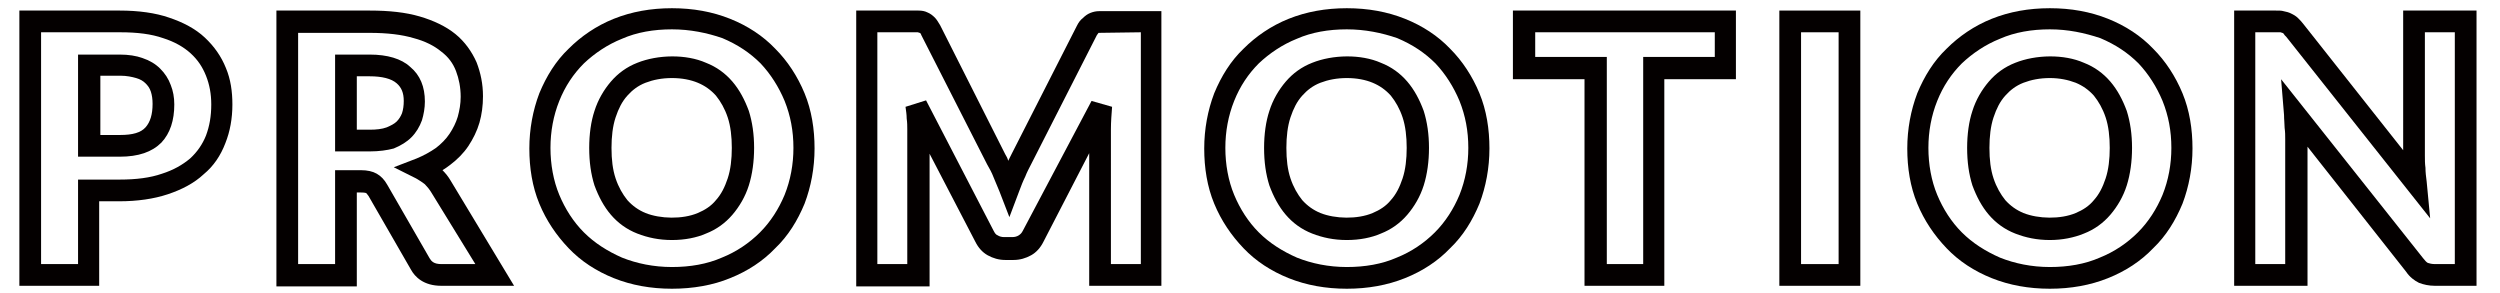
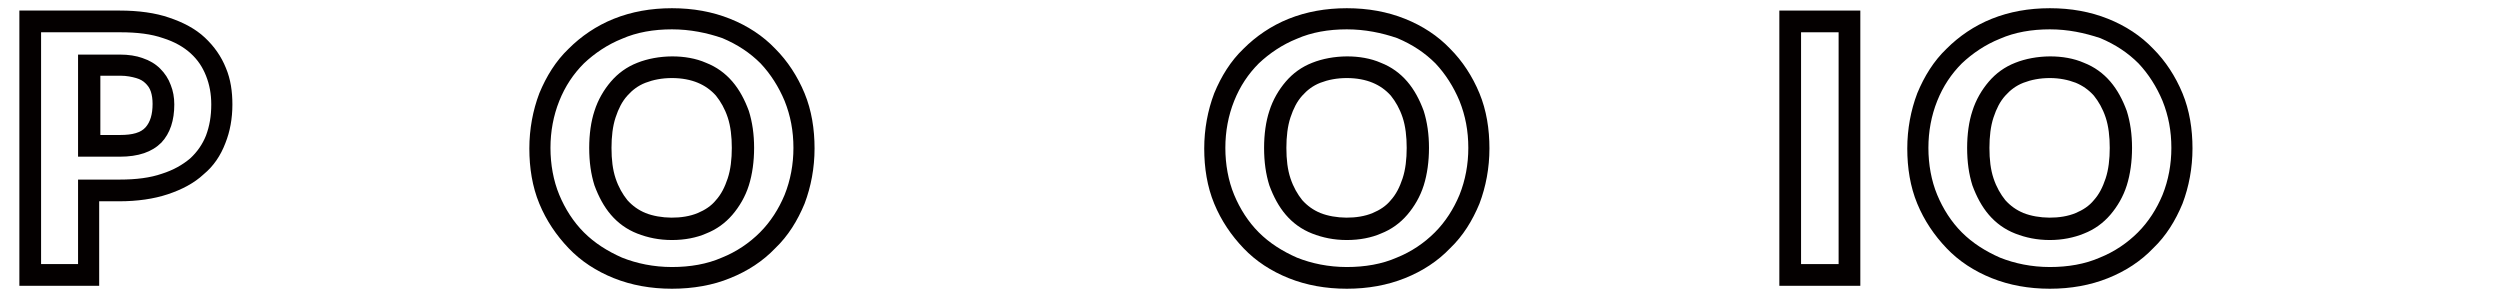
<svg xmlns="http://www.w3.org/2000/svg" version="1.1" id="text-promotion" x="0px" y="0px" viewBox="0 0 426 50" style="enable-background:new 0 0 426 50;" xml:space="preserve" preserveAspectRatio="none">
  <style type="text/css">
	.text-promotion-st0{fill:#040000;}
</style>
  <g>
    <path class="text-promotion-st0" d="M17.1,48.7H3.3V1.8h17.1c3.2,0,6.1,0.4,8.4,1.2c2.4,0.8,4.5,1.9,6.1,3.4c1.6,1.5,2.8,3.2,3.6,5.2   c0.8,1.9,1.1,4,1.1,6.2c0,2.4-0.4,4.6-1.2,6.6c-0.8,2.1-2,3.9-3.7,5.3c-1.6,1.5-3.7,2.6-6.1,3.4c-2.4,0.8-5.2,1.2-8.3,1.2h-3.4   V48.7z M7,45h6.3V30.6h7.1c2.8,0,5.2-0.3,7.2-1c1.9-0.6,3.5-1.5,4.8-2.6c1.2-1.1,2.1-2.4,2.7-3.9c0.6-1.6,0.9-3.3,0.9-5.3   c0-1.8-0.3-3.4-0.9-4.9c-0.6-1.5-1.4-2.7-2.6-3.8c-1.2-1.1-2.8-2-4.7-2.6c-2-0.7-4.4-1-7.3-1H7V45z M20.4,26.7h-7.1V9.3h7.1   c1.5,0,2.8,0.2,3.9,0.6c1.2,0.4,2.2,1,3,1.8c0.8,0.8,1.4,1.7,1.8,2.8c0.4,1,0.6,2.1,0.6,3.3c0,2.7-0.7,4.9-2.2,6.5   C25.9,25.9,23.6,26.7,20.4,26.7z M17.1,23h3.4c2.1,0,3.5-0.4,4.3-1.3c0.8-0.9,1.2-2.2,1.2-4c0-0.8-0.1-1.5-0.3-2.1   c-0.2-0.6-0.5-1-0.9-1.4c-0.4-0.4-0.9-0.7-1.6-0.9c-0.7-0.2-1.6-0.4-2.7-0.4h-3.4V23z" />
-     <path class="text-promotion-st0" d="M87.6,48.7H75.2c-3,0-4.5-1.5-5.2-2.8l-7.2-12.5c-0.2-0.3-0.4-0.5-0.4-0.5c0,0-0.2-0.1-0.9-0.1h-0.7v16H47.1   V1.8H63c3.3,0,6.1,0.3,8.5,1c2.4,0.7,4.5,1.7,6.1,3c1.6,1.3,2.8,3,3.6,4.8c0.7,1.8,1.1,3.7,1.1,5.8c0,1.6-0.2,3.1-0.6,4.5   c-0.4,1.4-1.1,2.8-1.9,4c-0.8,1.2-1.9,2.3-3.1,3.2c-0.4,0.3-0.8,0.6-1.3,0.9c0.5,0.5,1,1.1,1.4,1.8L87.6,48.7z M57.1,29h4.4   c1.1,0,2,0.2,2.7,0.6c0.7,0.4,1.3,1,1.8,1.9L73.2,44c0.3,0.5,0.7,1,2,1H81l-7.5-12.2c-0.3-0.5-0.7-1-1.1-1.4c-0.5-0.4-1-0.7-1.5-1   l-3.8-1.9L71,27c1.2-0.5,2.3-1.1,3.3-1.8c0.9-0.7,1.7-1.5,2.3-2.4c0.6-0.9,1.1-1.9,1.4-2.9c0.3-1.1,0.5-2.2,0.5-3.4   c0-1.6-0.3-3.1-0.8-4.4c-0.5-1.3-1.3-2.4-2.5-3.3c-1.2-1-2.8-1.8-4.7-2.3c-2-0.6-4.5-0.9-7.5-0.9H50.8V45h6.3V29z M63,25.8h-5.9   V9.3H63c3,0,5.4,0.7,6.9,2.1c1.7,1.4,2.5,3.4,2.5,5.9c0,1.1-0.2,2.2-0.5,3.2c-0.4,1.1-1,2.1-1.8,2.9c-0.8,0.8-1.8,1.4-3,1.9   C66,25.6,64.6,25.8,63,25.8z M60.8,22.1H63c1.1,0,2.1-0.1,2.9-0.4c0.7-0.3,1.3-0.6,1.7-1c0.4-0.4,0.7-0.9,0.9-1.4   c0.2-0.6,0.3-1.3,0.3-2.1c0-1.4-0.4-2.3-1.2-3C66.7,13.4,65.1,13,63,13h-2.2V22.1z" />
    <path class="text-promotion-st0" d="M114.5,49.2c-3.6,0-6.9-0.6-9.9-1.8c-3-1.2-5.6-2.9-7.7-5.1c-2.1-2.2-3.8-4.7-5-7.6c-1.2-2.9-1.7-6.1-1.7-9.4   s0.6-6.5,1.7-9.4c1.2-2.9,2.8-5.5,5-7.6c2.1-2.1,4.7-3.9,7.7-5.1c3-1.2,6.3-1.8,9.9-1.8c3.6,0,6.9,0.6,9.9,1.8   c3,1.2,5.6,2.9,7.7,5.1c2.1,2.1,3.8,4.7,5,7.6c1.2,2.9,1.7,6.1,1.7,9.4c0,3.3-0.6,6.5-1.7,9.4c-1.2,2.9-2.8,5.5-5,7.6   c-2.1,2.2-4.7,3.9-7.7,5.1C121.5,48.6,118.1,49.2,114.5,49.2z M114.5,5c-3.1,0-6,0.5-8.5,1.6c-2.5,1-4.7,2.5-6.5,4.2   c-1.8,1.8-3.2,3.9-4.2,6.4c-1,2.5-1.5,5.2-1.5,8s0.5,5.6,1.5,8c1,2.4,2.4,4.6,4.2,6.4c1.8,1.8,4,3.2,6.5,4.3c2.5,1,5.4,1.6,8.5,1.6   c3.1,0,6-0.5,8.5-1.6c2.5-1,4.7-2.5,6.5-4.3c1.8-1.8,3.2-4,4.2-6.4c1-2.5,1.5-5.2,1.5-8c0-2.9-0.5-5.5-1.5-8   c-1-2.4-2.4-4.6-4.1-6.4c-1.8-1.8-3.9-3.2-6.5-4.3C120.5,5.6,117.6,5,114.5,5z M114.5,40.9c-2.2,0-4.1-0.4-5.9-1.1   c-1.8-0.7-3.3-1.8-4.5-3.2c-1.2-1.4-2.1-3.1-2.8-5c-0.6-1.9-0.9-4-0.9-6.4c0-2.3,0.3-4.5,0.9-6.3c0.6-1.9,1.6-3.6,2.8-5   c1.2-1.4,2.7-2.5,4.5-3.2c3.5-1.4,8.3-1.5,11.7,0c1.8,0.7,3.3,1.8,4.5,3.2c1.2,1.4,2.1,3.1,2.8,5c0.6,1.9,0.9,4,0.9,6.3   c0,2.3-0.3,4.5-0.9,6.4c-0.6,1.9-1.6,3.6-2.8,5c-1.2,1.4-2.7,2.5-4.5,3.2C118.7,40.5,116.7,40.9,114.5,40.9z M114.5,13.3   c-1.7,0-3.2,0.3-4.5,0.8c-1.3,0.5-2.3,1.3-3.1,2.2c-0.9,1-1.5,2.2-2,3.7c-0.5,1.5-0.7,3.3-0.7,5.2c0,2,0.2,3.7,0.7,5.2   c0.5,1.5,1.2,2.7,2,3.7c0.9,1,1.9,1.7,3.1,2.2c2.5,1,6.3,1.1,8.9,0c1.2-0.5,2.3-1.2,3.1-2.2c0.9-1,1.5-2.2,2-3.7   c0.5-1.5,0.7-3.3,0.7-5.2c0-1.9-0.2-3.7-0.7-5.2c-0.5-1.5-1.2-2.7-2-3.7c-0.9-1-1.9-1.7-3.1-2.2C117.7,13.6,116.2,13.3,114.5,13.3z   " />
-     <path class="text-promotion-st0" d="M198.1,48.7h-12.5V26.1l-7.8,15.1c-0.5,1-1.2,1.8-2.1,2.3c-0.9,0.5-1.9,0.8-3,0.8h-1.4c-1.1,0-2.1-0.3-3-0.8   c-0.9-0.5-1.6-1.3-2.1-2.3l-7.8-15v22.6h-12.5V1.8h10.6c0.6,0,1.1,0.1,1.5,0.3c0.5,0.2,0.9,0.5,1.3,0.9c0.3,0.3,0.6,0.8,0.9,1.3   l11.1,22c0.2,0.3,0.4,0.7,0.5,1.1c0.2-0.4,0.4-0.8,0.6-1.2l11.1-21.8c0.3-0.6,0.6-1,1-1.3c0.4-0.4,0.8-0.7,1.3-0.9   c0.5-0.2,1-0.3,1.5-0.3h10.6V48.7z M189.3,45h5.1V5.5l-7.2,0.1c0,0-0.1,0.1-0.3,0.4l-11.1,21.8c-0.4,0.8-0.8,1.5-1.1,2.3   c-0.4,0.8-0.7,1.6-1,2.4L172,37l-1.7-4.4c-0.3-0.8-0.7-1.6-1-2.4c-0.3-0.8-0.7-1.5-1.1-2.2L157,6c-0.1-0.3-0.2-0.4-0.3-0.4   l-0.3-0.1h-6.9V45h5.1V22c0-0.5,0-1.1-0.1-1.8c0-0.6-0.1-1.3-0.2-2l3.5-1.1l11.5,22.2c0.2,0.4,0.4,0.7,0.7,0.8   c0.3,0.2,0.7,0.3,1.1,0.3h1.4c0.4,0,0.8-0.1,1.1-0.3c0.3-0.2,0.5-0.4,0.7-0.8L186,17.2l3.5,1c-0.1,1.3-0.2,2.6-0.2,3.8V45z" />
    <path class="text-promotion-st0" d="M229.5,49.2c-3.6,0-6.9-0.6-9.9-1.8c-3-1.2-5.6-2.9-7.7-5.1c-2.1-2.2-3.8-4.7-5-7.6c-1.2-2.9-1.7-6.1-1.7-9.4   s0.6-6.5,1.7-9.4c1.2-2.9,2.8-5.5,5-7.6c2.1-2.1,4.7-3.9,7.7-5.1c3-1.2,6.3-1.8,9.9-1.8c3.6,0,6.9,0.6,9.9,1.8   c3,1.2,5.6,2.9,7.7,5.1c2.1,2.1,3.8,4.7,5,7.6c1.2,2.9,1.7,6.1,1.7,9.4c0,3.3-0.6,6.5-1.7,9.4c-1.2,2.9-2.8,5.5-5,7.6   c-2.1,2.2-4.7,3.9-7.7,5.1C236.4,48.6,233.1,49.2,229.5,49.2z M229.5,5c-3.1,0-6,0.5-8.5,1.6c-2.5,1-4.7,2.5-6.5,4.2   c-1.8,1.8-3.2,3.9-4.2,6.4c-1,2.5-1.5,5.2-1.5,8s0.5,5.6,1.5,8c1,2.4,2.4,4.6,4.2,6.4c1.8,1.8,4,3.2,6.5,4.3c2.5,1,5.4,1.6,8.5,1.6   c3.1,0,6-0.5,8.5-1.6c2.5-1,4.7-2.5,6.5-4.3c1.8-1.8,3.2-4,4.2-6.4c1-2.5,1.5-5.2,1.5-8c0-2.9-0.5-5.5-1.5-8   c-1-2.4-2.4-4.6-4.1-6.4c-1.8-1.8-3.9-3.2-6.5-4.3C235.5,5.6,232.6,5,229.5,5z M229.5,40.9c-2.2,0-4.1-0.4-5.9-1.1   c-1.8-0.7-3.3-1.8-4.5-3.2c-1.2-1.4-2.1-3.1-2.8-5c-0.6-1.9-0.9-4-0.9-6.4c0-2.3,0.3-4.5,0.9-6.3c0.6-1.9,1.6-3.6,2.8-5   c1.2-1.4,2.7-2.5,4.5-3.2c3.5-1.4,8.3-1.5,11.7,0c1.8,0.7,3.3,1.8,4.5,3.2c1.2,1.4,2.1,3.1,2.8,5c0.6,1.9,0.9,4,0.9,6.3   c0,2.3-0.3,4.5-0.9,6.4c-0.6,1.9-1.6,3.6-2.8,5c-1.2,1.4-2.7,2.5-4.5,3.2C233.7,40.5,231.7,40.9,229.5,40.9z M229.5,13.3   c-1.7,0-3.2,0.3-4.5,0.8c-1.3,0.5-2.3,1.3-3.1,2.2c-0.9,1-1.5,2.2-2,3.7c-0.5,1.5-0.7,3.3-0.7,5.2c0,2,0.2,3.7,0.7,5.2   c0.5,1.5,1.2,2.7,2,3.7c0.9,1,1.9,1.7,3.1,2.2c2.5,1,6.3,1.1,8.9,0c1.2-0.5,2.3-1.2,3.1-2.2c0.9-1,1.5-2.2,2-3.7   c0.5-1.5,0.7-3.3,0.7-5.2c0-1.9-0.2-3.7-0.7-5.2c-0.5-1.5-1.2-2.7-2-3.7c-0.9-1-1.9-1.7-3.1-2.2C232.7,13.6,231.2,13.3,229.5,13.3z   " />
-     <path class="text-promotion-st0" d="M283.8,48.7H270V13.5h-12.2V1.8h38v11.7h-12.2V48.7z M273.7,45h6.3V9.7h12.2V5.5h-30.6v4.2h12.2V45z" />
    <path class="text-promotion-st0" d="M317,48.7h-13.8V1.8H317V48.7z M306.9,45h6.4V5.5h-6.4V45z" />
    <path class="text-promotion-st0" d="M349.3,49.2c-3.6,0-6.9-0.6-9.9-1.8c-3-1.2-5.6-2.9-7.7-5.1c-2.1-2.2-3.8-4.7-5-7.6c-1.2-2.9-1.7-6.1-1.7-9.4   s0.6-6.5,1.7-9.4c1.2-2.9,2.8-5.5,5-7.6c2.1-2.1,4.7-3.9,7.7-5.1c3-1.2,6.3-1.8,9.9-1.8c3.6,0,6.9,0.6,9.9,1.8   c3,1.2,5.6,2.9,7.7,5.1c2.1,2.1,3.8,4.7,5,7.6c1.2,2.9,1.7,6.1,1.7,9.4c0,3.3-0.6,6.5-1.7,9.4c-1.2,2.9-2.8,5.5-5,7.6   c-2.1,2.2-4.7,3.9-7.7,5.1C356.2,48.6,352.9,49.2,349.3,49.2z M349.3,5c-3.1,0-6,0.5-8.5,1.6c-2.5,1-4.7,2.5-6.5,4.2   c-1.8,1.8-3.2,3.9-4.2,6.4c-1,2.5-1.5,5.2-1.5,8s0.5,5.6,1.5,8c1,2.4,2.4,4.6,4.2,6.4c1.8,1.8,4,3.2,6.5,4.3c2.5,1,5.4,1.6,8.5,1.6   c3.1,0,6-0.5,8.5-1.6c2.5-1,4.7-2.5,6.5-4.3c1.8-1.8,3.2-4,4.2-6.4c1-2.5,1.5-5.2,1.5-8c0-2.9-0.5-5.5-1.5-8   c-1-2.4-2.4-4.6-4.1-6.4c-1.8-1.8-3.9-3.2-6.5-4.3C355.2,5.6,352.4,5,349.3,5z M349.3,40.9c-2.2,0-4.1-0.4-5.9-1.1   c-1.8-0.7-3.3-1.8-4.5-3.2c-1.2-1.4-2.1-3.1-2.8-5c-0.6-1.9-0.9-4-0.9-6.4c0-2.3,0.3-4.5,0.9-6.3c0.6-1.9,1.6-3.6,2.8-5   c1.2-1.4,2.7-2.5,4.5-3.2c3.5-1.4,8.3-1.5,11.7,0c1.8,0.7,3.3,1.8,4.5,3.2c1.2,1.4,2.1,3.1,2.8,5c0.6,1.9,0.9,4,0.9,6.3   c0,2.3-0.3,4.5-0.9,6.4c-0.6,1.9-1.6,3.6-2.8,5c-1.2,1.4-2.7,2.5-4.5,3.2C353.4,40.5,351.4,40.9,349.3,40.9z M349.3,13.3   c-1.7,0-3.2,0.3-4.5,0.8c-1.3,0.5-2.3,1.3-3.1,2.2c-0.9,1-1.5,2.2-2,3.7c-0.5,1.5-0.7,3.3-0.7,5.2c0,2,0.2,3.7,0.7,5.2   c0.5,1.5,1.2,2.7,2,3.7c0.9,1,1.9,1.7,3.1,2.2c2.5,1,6.3,1.1,8.9,0c1.2-0.5,2.3-1.2,3.1-2.2c0.9-1,1.5-2.2,2-3.7   c0.5-1.5,0.7-3.3,0.7-5.2c0-1.9-0.2-3.7-0.7-5.2c-0.5-1.5-1.2-2.7-2-3.7c-0.9-1-1.9-1.7-3.1-2.2C352.4,13.6,350.9,13.3,349.3,13.3z   " />
-     <path class="text-promotion-st0" d="M422,48.7h-7.1c-1,0-1.9-0.2-2.7-0.5c-0.8-0.4-1.6-1-2.2-1.9l-16.8-21.3v23.7h-12.5V1.8h7.1c0.5,0,1,0,1.3,0.1   c0.5,0.1,0.9,0.2,1.3,0.4c0.4,0.2,0.8,0.4,1.2,0.8c0.3,0.3,0.6,0.6,0.9,1l17,21.5V1.8H422V48.7z M388.7,13.5L412.9,44   c0.3,0.4,0.6,0.7,0.8,0.8c0.3,0.1,0.7,0.2,1.2,0.2h3.4V5.5h-5.1v21c0,0.7,0,1.4,0.1,2.1c0,0.8,0.1,1.5,0.2,2.3l0.6,6.3L389.6,6.3   c-0.2-0.2-0.4-0.4-0.5-0.6c-0.1-0.1-0.2-0.1-0.2-0.1c-0.1,0-0.2-0.1-0.3-0.1c-0.2,0-0.5,0-0.9,0h-3.4V45h5.1V23.7   c0-0.6,0-1.2-0.1-1.9c0-0.7-0.1-1.4-0.1-2.2L388.7,13.5z" />
  </g>
</svg>